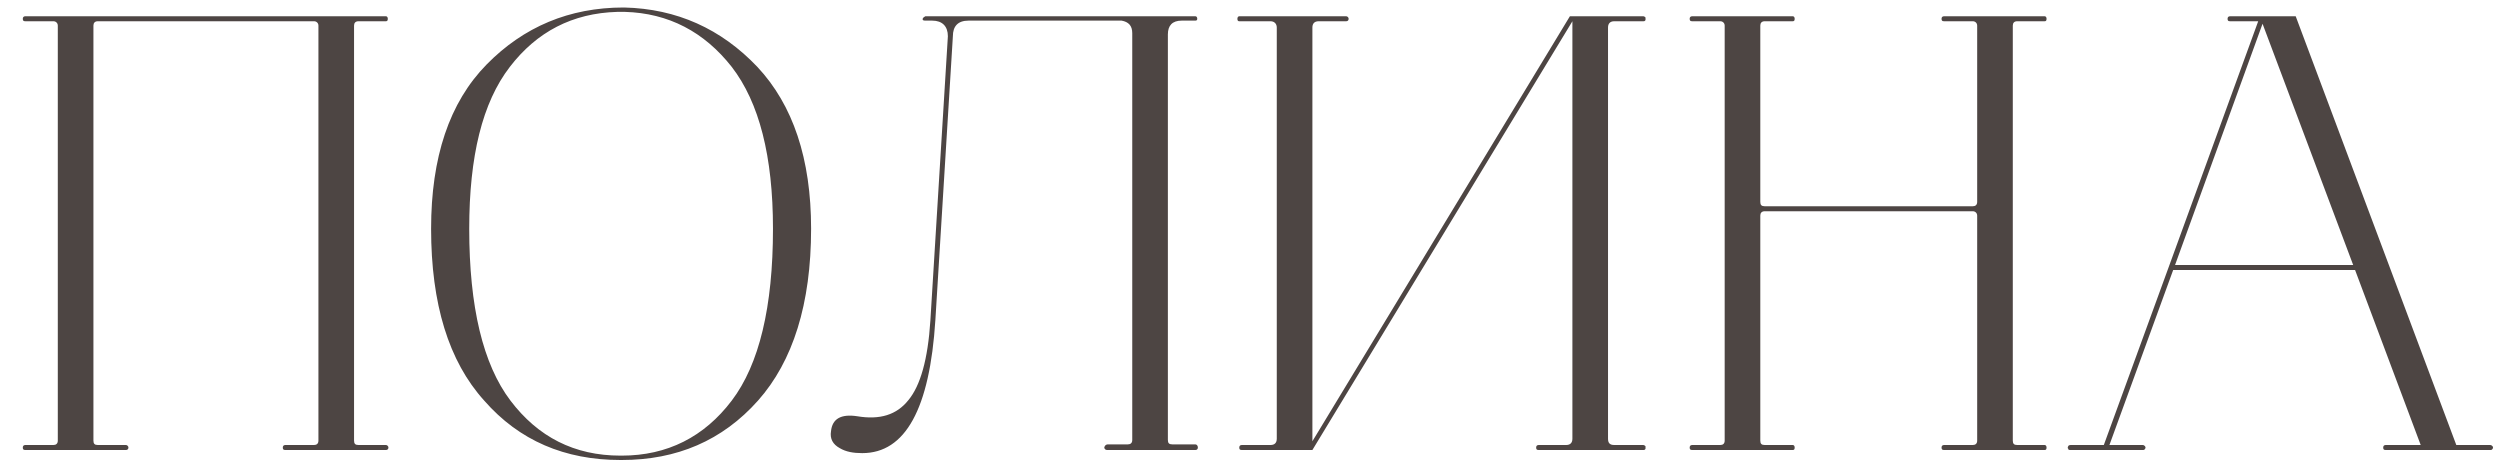
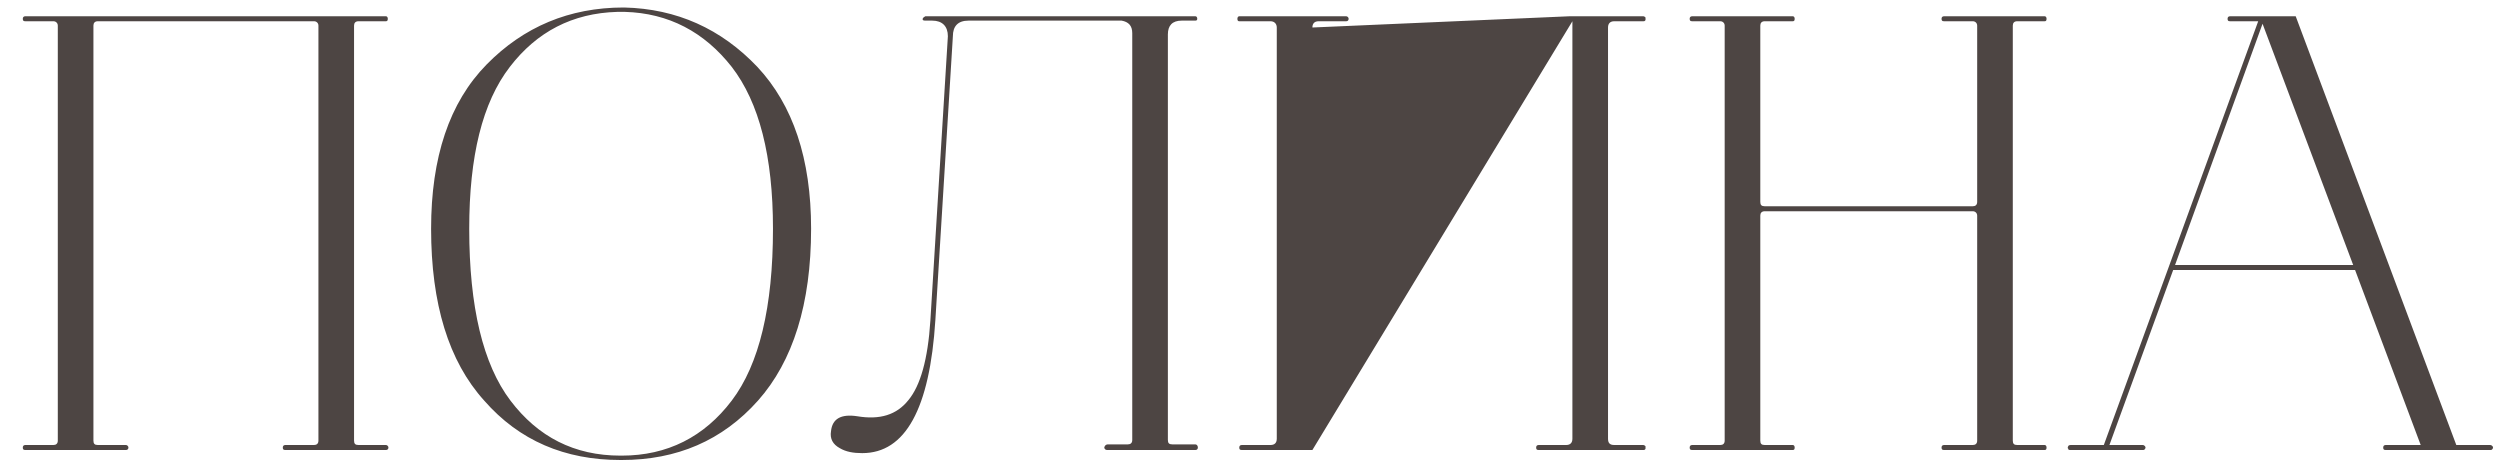
<svg xmlns="http://www.w3.org/2000/svg" width="100" height="19" viewBox="0 0 100 19" fill="none">
-   <path d="M3.737 1.025V17.625C3.737 17.75 3.787 17.8 3.912 17.8H5.037C5.087 17.8 5.137 17.85 5.137 17.9C5.137 17.975 5.087 18 5.037 18H1.012C0.937 18 0.912 17.975 0.912 17.9C0.912 17.85 0.937 17.8 1.012 17.8H2.137C2.237 17.8 2.312 17.75 2.312 17.625V1.025C2.312 0.925 2.237 0.85 2.137 0.85H1.012C0.937 0.85 0.912 0.825 0.912 0.75C0.912 0.7 0.937 0.65 1.012 0.65H15.437C15.487 0.65 15.512 0.7 15.512 0.75C15.512 0.825 15.487 0.85 15.437 0.85H14.337C14.212 0.85 14.162 0.925 14.162 1.025V17.625C14.162 17.75 14.212 17.8 14.337 17.8H15.437C15.487 17.8 15.537 17.85 15.537 17.9C15.537 17.975 15.487 18 15.437 18H11.412C11.337 18 11.312 17.975 11.312 17.9C11.312 17.85 11.337 17.8 11.412 17.8H12.562C12.662 17.8 12.737 17.75 12.737 17.625V1.025C12.737 0.925 12.662 0.85 12.562 0.85H3.912C3.787 0.85 3.737 0.925 3.737 1.025ZM24.819 18.4C22.594 18.4 20.769 17.625 19.369 16.025C17.944 14.45 17.244 12.15 17.244 9.15C17.244 6.3 17.969 4.1 19.469 2.575C20.944 1.075 22.769 0.3 24.944 0.3H24.969C27.069 0.35 28.844 1.15 30.294 2.675C31.719 4.2 32.444 6.35 32.444 9.15C32.444 12.15 31.719 14.45 30.319 16.025C28.894 17.625 27.069 18.4 24.869 18.4H24.819ZM24.869 18.225C26.694 18.225 28.169 17.475 29.269 16.025C30.369 14.575 30.919 12.275 30.919 9.15C30.919 6.25 30.369 4.1 29.269 2.675C28.169 1.275 26.744 0.525 24.994 0.475H24.694C22.894 0.525 21.469 1.275 20.394 2.675C19.294 4.1 18.769 6.25 18.769 9.15C18.769 12.275 19.319 14.575 20.419 16.025C21.519 17.475 22.969 18.225 24.819 18.225H24.869ZM47.815 18H44.315C44.265 18 44.215 18 44.19 17.95C44.165 17.925 44.165 17.9 44.19 17.85C44.215 17.8 44.265 17.775 44.315 17.775H45.115C45.215 17.775 45.29 17.725 45.29 17.6V1.325C45.29 1.025 45.14 0.875 44.865 0.825H38.74C38.315 0.825 38.115 1.05 38.115 1.45L37.415 12.8C37.19 16.35 36.215 18.125 34.49 18.125C34.14 18.125 33.84 18.075 33.59 17.925C33.315 17.775 33.19 17.55 33.24 17.25C33.29 16.75 33.64 16.55 34.29 16.65C35.19 16.8 35.865 16.6 36.34 16C36.815 15.425 37.115 14.375 37.215 12.825L37.915 1.45C37.915 1.05 37.69 0.825 37.29 0.825H37.015C36.915 0.825 36.89 0.8 36.915 0.725C36.94 0.7 36.965 0.675 37.015 0.65H47.815C47.865 0.65 47.89 0.7 47.89 0.75C47.89 0.8 47.865 0.825 47.815 0.825H47.265C46.89 0.825 46.715 1.025 46.715 1.375V17.6C46.715 17.725 46.765 17.775 46.89 17.775H47.815C47.865 17.775 47.915 17.825 47.915 17.9C47.915 17.975 47.865 18 47.815 18ZM53.846 0.65C53.896 0.65 53.946 0.7 53.946 0.75C53.946 0.825 53.896 0.85 53.846 0.85H52.746C52.571 0.85 52.496 0.95 52.496 1.1V17.65L62.796 0.65H65.721C65.771 0.65 65.796 0.675 65.821 0.7C65.821 0.75 65.821 0.775 65.821 0.8C65.796 0.85 65.771 0.85 65.721 0.85H64.571C64.396 0.85 64.321 0.95 64.321 1.1V17.55C64.321 17.725 64.396 17.8 64.571 17.8H65.721C65.771 17.8 65.796 17.825 65.821 17.85C65.821 17.9 65.821 17.925 65.821 17.95C65.796 18 65.771 18 65.721 18H61.546C61.471 18 61.446 17.975 61.446 17.9C61.446 17.85 61.471 17.8 61.546 17.8H62.646C62.796 17.8 62.896 17.725 62.896 17.55V0.85L52.496 18H49.671C49.596 18 49.571 17.975 49.571 17.9C49.571 17.85 49.596 17.8 49.671 17.8H50.821C50.971 17.8 51.071 17.725 51.071 17.55V1.1C51.071 0.95 50.971 0.85 50.821 0.85H49.571C49.521 0.85 49.496 0.825 49.496 0.75C49.496 0.7 49.521 0.65 49.571 0.65H53.846ZM67.687 18C67.612 18 67.587 17.975 67.587 17.9C67.587 17.85 67.612 17.8 67.687 17.8H68.812C68.912 17.8 68.987 17.75 68.987 17.625V1.025C68.987 0.925 68.912 0.85 68.812 0.85H67.687C67.612 0.85 67.587 0.825 67.587 0.75C67.587 0.7 67.612 0.65 67.687 0.65H71.712C71.762 0.65 71.787 0.7 71.787 0.75C71.787 0.825 71.762 0.85 71.712 0.85H70.587C70.462 0.85 70.412 0.925 70.412 1.025V8.075C70.412 8.2 70.462 8.25 70.587 8.25H78.912C79.012 8.25 79.087 8.2 79.087 8.075V1.025C79.087 0.925 79.012 0.85 78.912 0.85H77.762C77.687 0.85 77.662 0.825 77.662 0.75C77.662 0.7 77.687 0.65 77.762 0.65H81.787C81.837 0.65 81.862 0.7 81.862 0.75C81.862 0.825 81.837 0.85 81.787 0.85H80.687C80.562 0.85 80.512 0.925 80.512 1.025V17.625C80.512 17.75 80.562 17.8 80.687 17.8H81.787C81.837 17.8 81.862 17.85 81.862 17.9C81.862 17.975 81.837 18 81.787 18H77.762C77.687 18 77.662 17.975 77.662 17.9C77.662 17.85 77.687 17.8 77.762 17.8H78.912C79.012 17.8 79.087 17.75 79.087 17.625V8.625C79.087 8.525 79.012 8.45 78.912 8.45H70.587C70.462 8.45 70.412 8.525 70.412 8.625V17.625C70.412 17.75 70.462 17.8 70.587 17.8H71.712C71.762 17.8 71.787 17.85 71.787 17.9C71.787 17.975 71.762 18 71.712 18H67.687ZM89.203 0.85C89.127 0.85 89.103 0.825 89.103 0.75C89.103 0.7 89.127 0.65 89.203 0.65H91.828L98.252 17.8H99.603C99.653 17.8 99.677 17.825 99.703 17.85C99.728 17.9 99.728 17.925 99.703 17.95C99.677 18 99.653 18 99.603 18H95.427C95.353 18 95.328 17.975 95.328 17.9C95.328 17.85 95.353 17.8 95.427 17.8H96.828L94.203 10.8H86.927L84.377 17.8H85.703C85.752 17.8 85.778 17.825 85.802 17.85C85.828 17.9 85.828 17.925 85.802 17.95C85.778 18 85.752 18 85.703 18H82.828C82.778 18 82.728 18 82.728 17.95C82.703 17.925 82.703 17.9 82.728 17.85C82.728 17.825 82.778 17.8 82.828 17.8H84.153L86.778 10.6L90.328 0.85H89.203ZM90.502 0.95L87.002 10.6H94.127L90.502 0.95Z" fill="#4D4543" />
+   <path d="M3.737 1.025V17.625C3.737 17.75 3.787 17.8 3.912 17.8H5.037C5.087 17.8 5.137 17.85 5.137 17.9C5.137 17.975 5.087 18 5.037 18H1.012C0.937 18 0.912 17.975 0.912 17.9C0.912 17.85 0.937 17.8 1.012 17.8H2.137C2.237 17.8 2.312 17.75 2.312 17.625V1.025C2.312 0.925 2.237 0.85 2.137 0.85H1.012C0.937 0.85 0.912 0.825 0.912 0.75C0.912 0.7 0.937 0.65 1.012 0.65H15.437C15.487 0.65 15.512 0.7 15.512 0.75C15.512 0.825 15.487 0.85 15.437 0.85H14.337C14.212 0.85 14.162 0.925 14.162 1.025V17.625C14.162 17.75 14.212 17.8 14.337 17.8H15.437C15.487 17.8 15.537 17.85 15.537 17.9C15.537 17.975 15.487 18 15.437 18H11.412C11.337 18 11.312 17.975 11.312 17.9C11.312 17.85 11.337 17.8 11.412 17.8H12.562C12.662 17.8 12.737 17.75 12.737 17.625V1.025C12.737 0.925 12.662 0.85 12.562 0.85H3.912C3.787 0.85 3.737 0.925 3.737 1.025ZM24.819 18.4C22.594 18.4 20.769 17.625 19.369 16.025C17.944 14.45 17.244 12.15 17.244 9.15C17.244 6.3 17.969 4.1 19.469 2.575C20.944 1.075 22.769 0.3 24.944 0.3H24.969C27.069 0.35 28.844 1.15 30.294 2.675C31.719 4.2 32.444 6.35 32.444 9.15C32.444 12.15 31.719 14.45 30.319 16.025C28.894 17.625 27.069 18.4 24.869 18.4H24.819ZM24.869 18.225C26.694 18.225 28.169 17.475 29.269 16.025C30.369 14.575 30.919 12.275 30.919 9.15C30.919 6.25 30.369 4.1 29.269 2.675C28.169 1.275 26.744 0.525 24.994 0.475H24.694C22.894 0.525 21.469 1.275 20.394 2.675C19.294 4.1 18.769 6.25 18.769 9.15C18.769 12.275 19.319 14.575 20.419 16.025C21.519 17.475 22.969 18.225 24.819 18.225H24.869ZM47.815 18H44.315C44.265 18 44.215 18 44.19 17.95C44.165 17.925 44.165 17.9 44.19 17.85C44.215 17.8 44.265 17.775 44.315 17.775H45.115C45.215 17.775 45.29 17.725 45.29 17.6V1.325C45.29 1.025 45.14 0.875 44.865 0.825H38.74C38.315 0.825 38.115 1.05 38.115 1.45L37.415 12.8C37.19 16.35 36.215 18.125 34.49 18.125C34.14 18.125 33.84 18.075 33.59 17.925C33.315 17.775 33.19 17.55 33.24 17.25C33.29 16.75 33.64 16.55 34.29 16.65C35.19 16.8 35.865 16.6 36.34 16C36.815 15.425 37.115 14.375 37.215 12.825L37.915 1.45C37.915 1.05 37.69 0.825 37.29 0.825H37.015C36.915 0.825 36.89 0.8 36.915 0.725C36.94 0.7 36.965 0.675 37.015 0.65H47.815C47.865 0.65 47.89 0.7 47.89 0.75C47.89 0.8 47.865 0.825 47.815 0.825H47.265C46.89 0.825 46.715 1.025 46.715 1.375V17.6C46.715 17.725 46.765 17.775 46.89 17.775H47.815C47.865 17.775 47.915 17.825 47.915 17.9C47.915 17.975 47.865 18 47.815 18ZM53.846 0.65C53.896 0.65 53.946 0.7 53.946 0.75C53.946 0.825 53.896 0.85 53.846 0.85H52.746C52.571 0.85 52.496 0.95 52.496 1.1L62.796 0.65H65.721C65.771 0.65 65.796 0.675 65.821 0.7C65.821 0.75 65.821 0.775 65.821 0.8C65.796 0.85 65.771 0.85 65.721 0.85H64.571C64.396 0.85 64.321 0.95 64.321 1.1V17.55C64.321 17.725 64.396 17.8 64.571 17.8H65.721C65.771 17.8 65.796 17.825 65.821 17.85C65.821 17.9 65.821 17.925 65.821 17.95C65.796 18 65.771 18 65.721 18H61.546C61.471 18 61.446 17.975 61.446 17.9C61.446 17.85 61.471 17.8 61.546 17.8H62.646C62.796 17.8 62.896 17.725 62.896 17.55V0.85L52.496 18H49.671C49.596 18 49.571 17.975 49.571 17.9C49.571 17.85 49.596 17.8 49.671 17.8H50.821C50.971 17.8 51.071 17.725 51.071 17.55V1.1C51.071 0.95 50.971 0.85 50.821 0.85H49.571C49.521 0.85 49.496 0.825 49.496 0.75C49.496 0.7 49.521 0.65 49.571 0.65H53.846ZM67.687 18C67.612 18 67.587 17.975 67.587 17.9C67.587 17.85 67.612 17.8 67.687 17.8H68.812C68.912 17.8 68.987 17.75 68.987 17.625V1.025C68.987 0.925 68.912 0.85 68.812 0.85H67.687C67.612 0.85 67.587 0.825 67.587 0.75C67.587 0.7 67.612 0.65 67.687 0.65H71.712C71.762 0.65 71.787 0.7 71.787 0.75C71.787 0.825 71.762 0.85 71.712 0.85H70.587C70.462 0.85 70.412 0.925 70.412 1.025V8.075C70.412 8.2 70.462 8.25 70.587 8.25H78.912C79.012 8.25 79.087 8.2 79.087 8.075V1.025C79.087 0.925 79.012 0.85 78.912 0.85H77.762C77.687 0.85 77.662 0.825 77.662 0.75C77.662 0.7 77.687 0.65 77.762 0.65H81.787C81.837 0.65 81.862 0.7 81.862 0.75C81.862 0.825 81.837 0.85 81.787 0.85H80.687C80.562 0.85 80.512 0.925 80.512 1.025V17.625C80.512 17.75 80.562 17.8 80.687 17.8H81.787C81.837 17.8 81.862 17.85 81.862 17.9C81.862 17.975 81.837 18 81.787 18H77.762C77.687 18 77.662 17.975 77.662 17.9C77.662 17.85 77.687 17.8 77.762 17.8H78.912C79.012 17.8 79.087 17.75 79.087 17.625V8.625C79.087 8.525 79.012 8.45 78.912 8.45H70.587C70.462 8.45 70.412 8.525 70.412 8.625V17.625C70.412 17.75 70.462 17.8 70.587 17.8H71.712C71.762 17.8 71.787 17.85 71.787 17.9C71.787 17.975 71.762 18 71.712 18H67.687ZM89.203 0.85C89.127 0.85 89.103 0.825 89.103 0.75C89.103 0.7 89.127 0.65 89.203 0.65H91.828L98.252 17.8H99.603C99.653 17.8 99.677 17.825 99.703 17.85C99.728 17.9 99.728 17.925 99.703 17.95C99.677 18 99.653 18 99.603 18H95.427C95.353 18 95.328 17.975 95.328 17.9C95.328 17.85 95.353 17.8 95.427 17.8H96.828L94.203 10.8H86.927L84.377 17.8H85.703C85.752 17.8 85.778 17.825 85.802 17.85C85.828 17.9 85.828 17.925 85.802 17.95C85.778 18 85.752 18 85.703 18H82.828C82.778 18 82.728 18 82.728 17.95C82.703 17.925 82.703 17.9 82.728 17.85C82.728 17.825 82.778 17.8 82.828 17.8H84.153L86.778 10.6L90.328 0.85H89.203ZM90.502 0.95L87.002 10.6H94.127L90.502 0.95Z" fill="#4D4543" />
</svg>